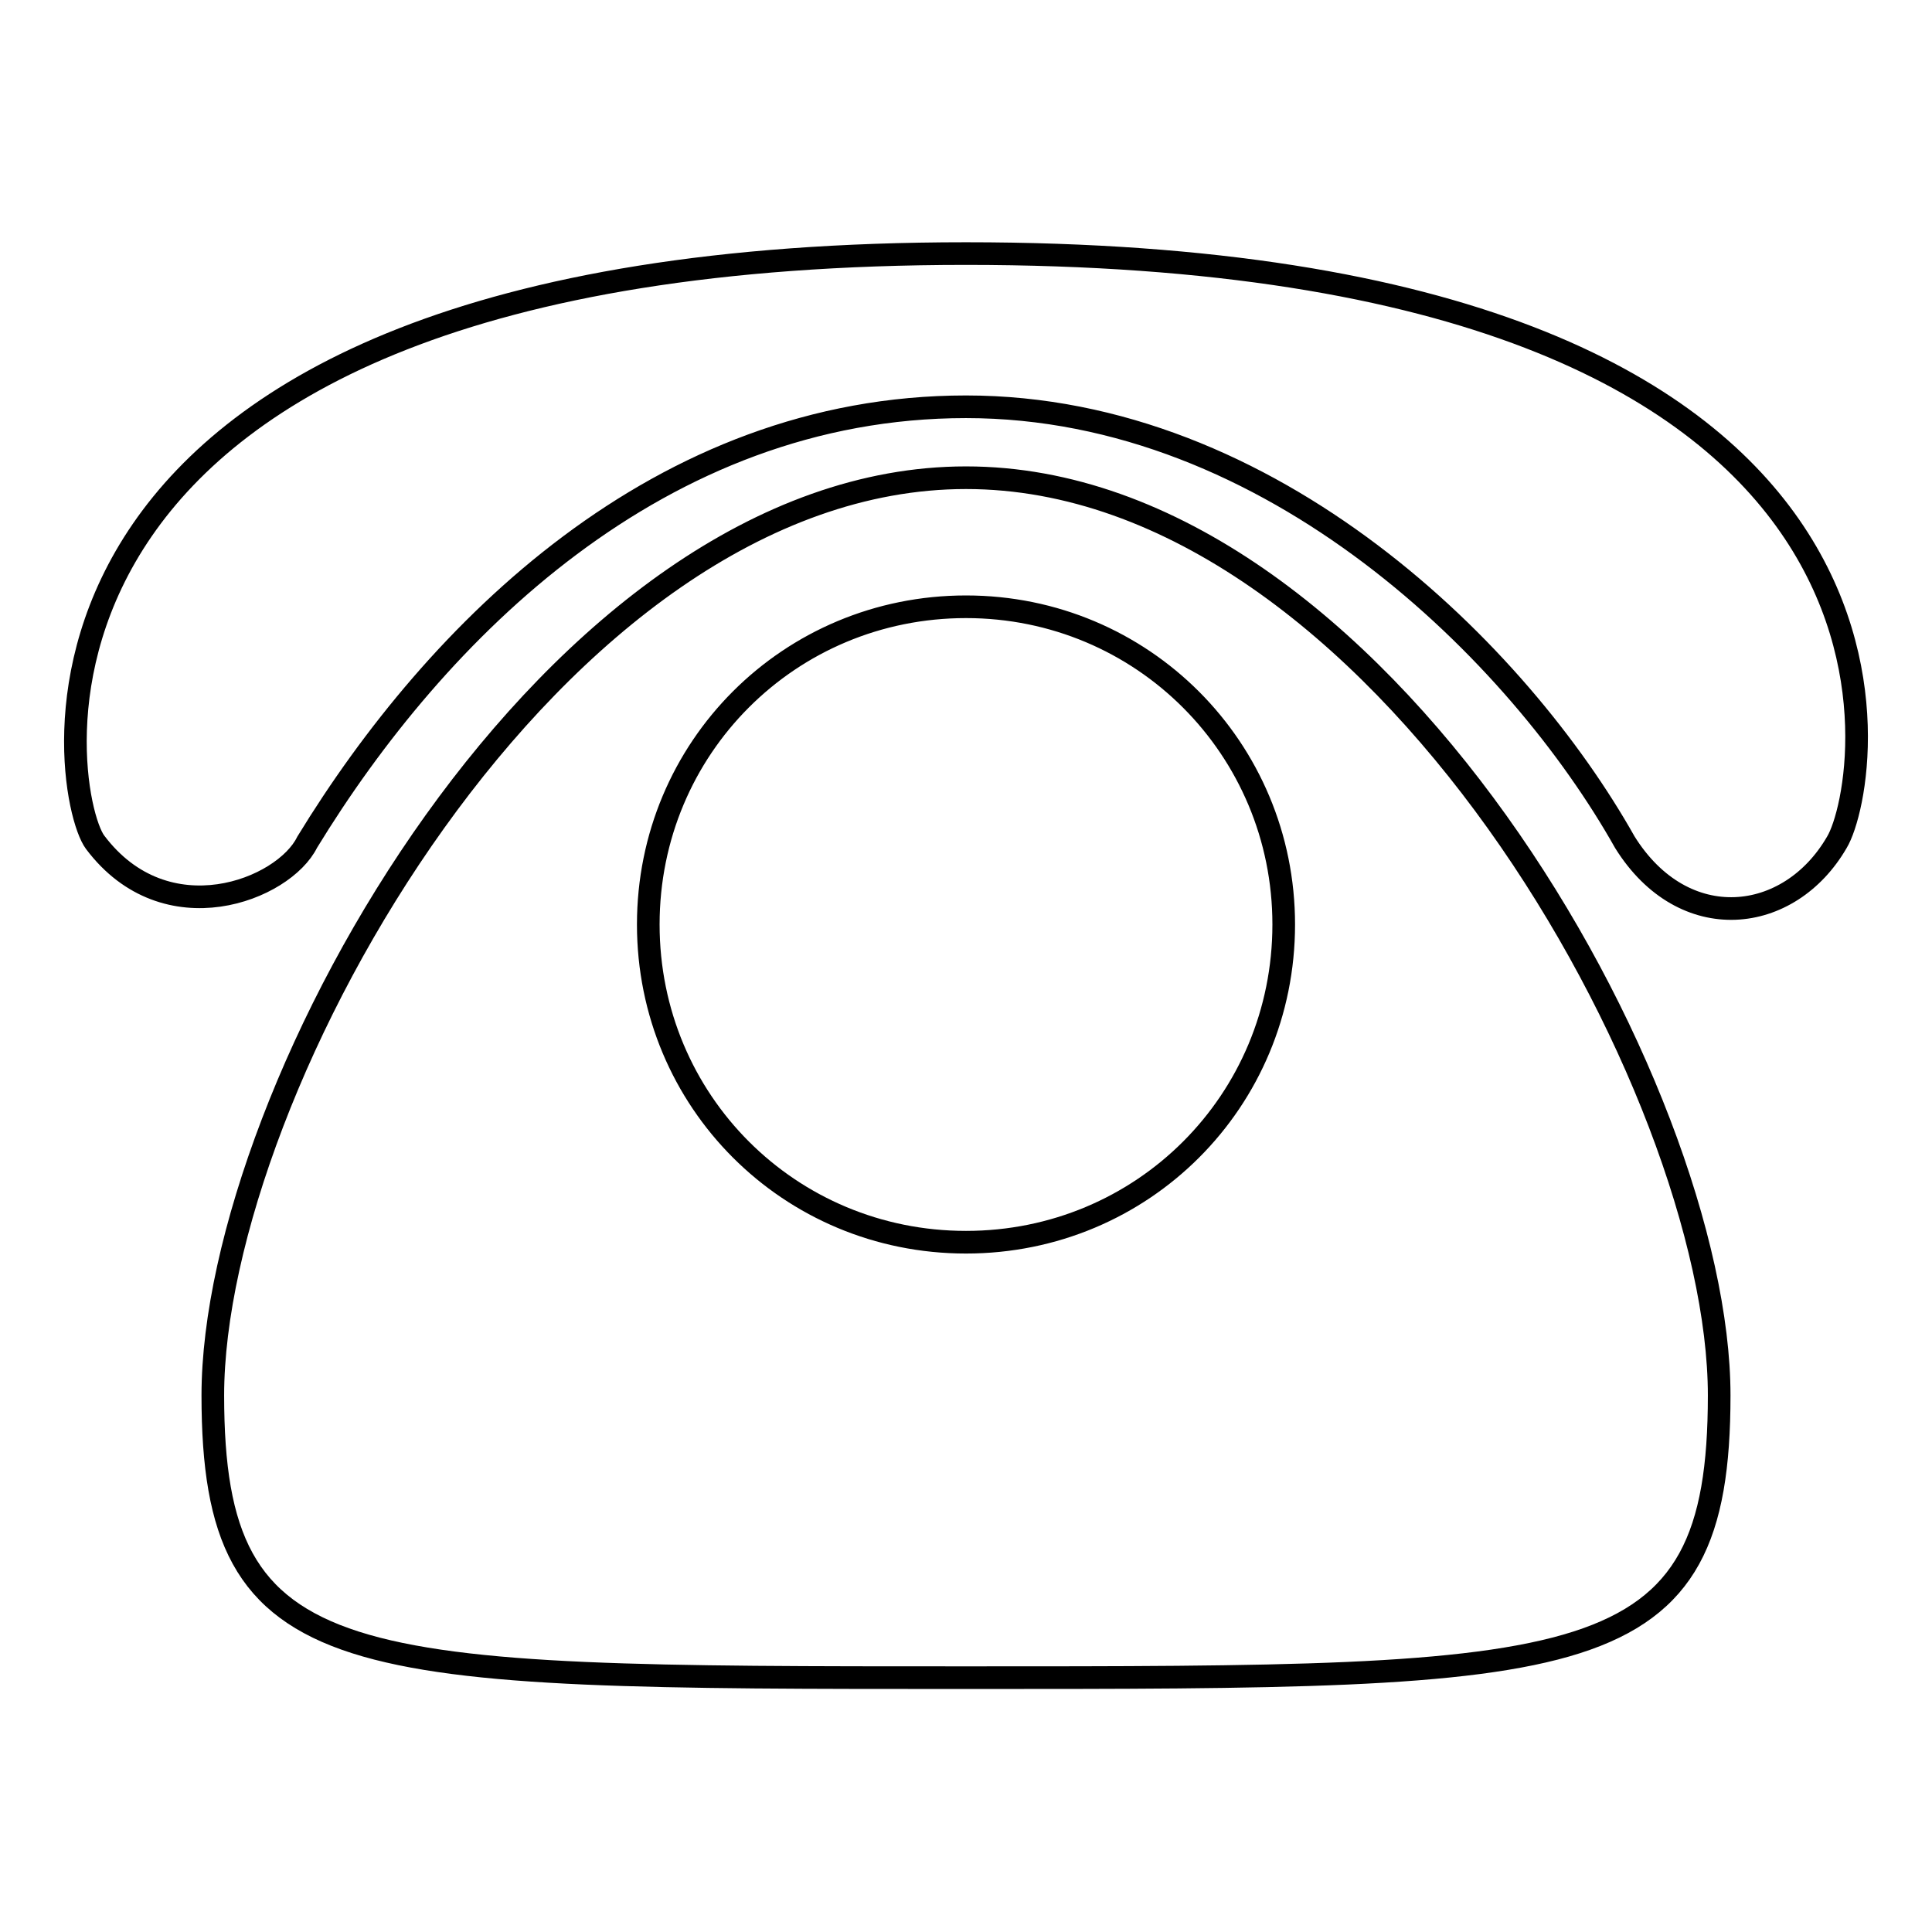
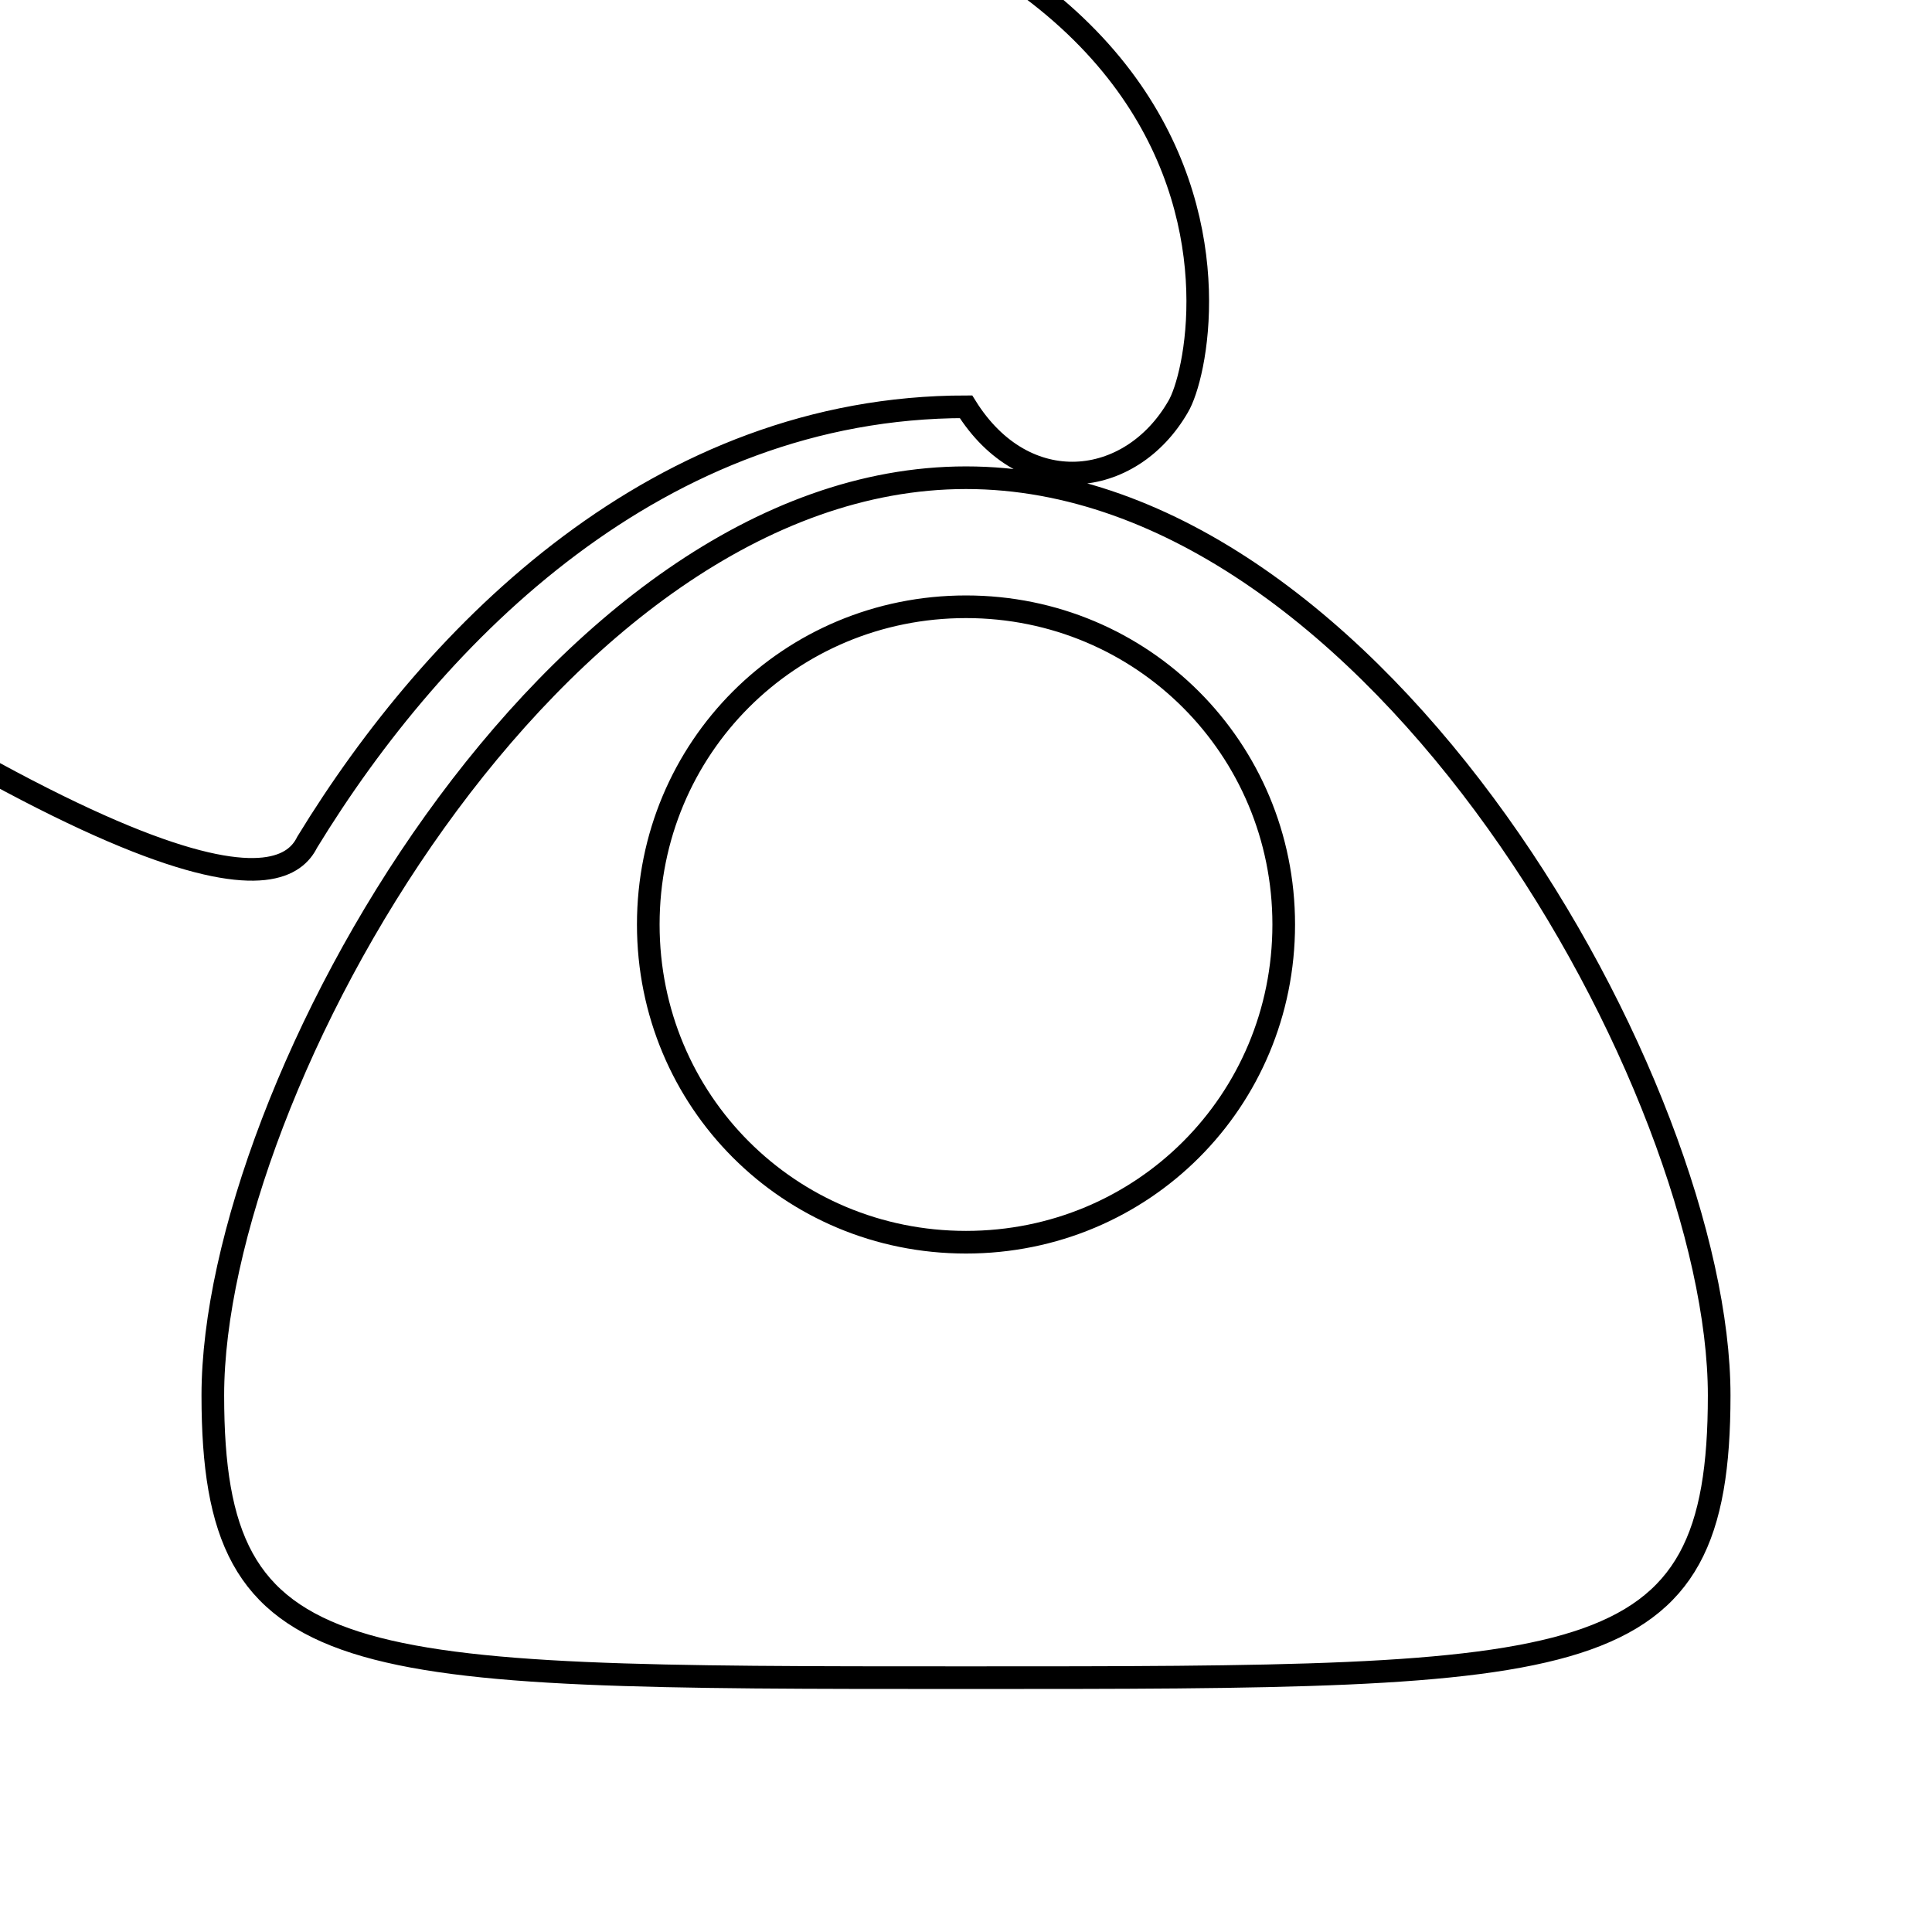
<svg xmlns="http://www.w3.org/2000/svg" version="1.1" x="0px" y="0px" viewBox="0 0 256 256" enable-background="new 0 0 256 256" xml:space="preserve">
  <g>
    <g>
-       <path stroke-width="3" fill-opacity="0" stroke="#000000" d="M227.8,184.9c0,37.4-17.1,37.4-99.8,37.4s-99.8,0-99.8-37.4c0-40.6,45.2-121.6,99.8-121.6C182.6,63.3,227.8,144.4,227.8,184.9L227.8,184.9L227.8,184.9z M128,80.4c-23.4,0-42.1,18.7-42.1,42.1c0,23.4,18.7,42.1,42.1,42.1s42.1-18.7,42.1-42.1C170.1,99.2,151.4,80.4,128,80.4L128,80.4L128,80.4z M40.7,111.6C57.8,83.6,87.4,53.9,128,53.9s73.3,32.8,87.3,57.7c7.8,12.5,21.8,10.9,28.1,0c4.7-7.8,17.1-78-115.4-78c-132.5,0-120.1,71.7-115.4,78C22,124.1,37.6,117.9,40.7,111.6L40.7,111.6L40.7,111.6z" />
+       <path stroke-width="3" fill-opacity="0" stroke="#000000" d="M227.8,184.9c0,37.4-17.1,37.4-99.8,37.4s-99.8,0-99.8-37.4c0-40.6,45.2-121.6,99.8-121.6C182.6,63.3,227.8,144.4,227.8,184.9L227.8,184.9L227.8,184.9z M128,80.4c-23.4,0-42.1,18.7-42.1,42.1c0,23.4,18.7,42.1,42.1,42.1s42.1-18.7,42.1-42.1C170.1,99.2,151.4,80.4,128,80.4L128,80.4L128,80.4z M40.7,111.6C57.8,83.6,87.4,53.9,128,53.9c7.8,12.5,21.8,10.9,28.1,0c4.7-7.8,17.1-78-115.4-78c-132.5,0-120.1,71.7-115.4,78C22,124.1,37.6,117.9,40.7,111.6L40.7,111.6L40.7,111.6z" />
    </g>
  </g>
</svg>